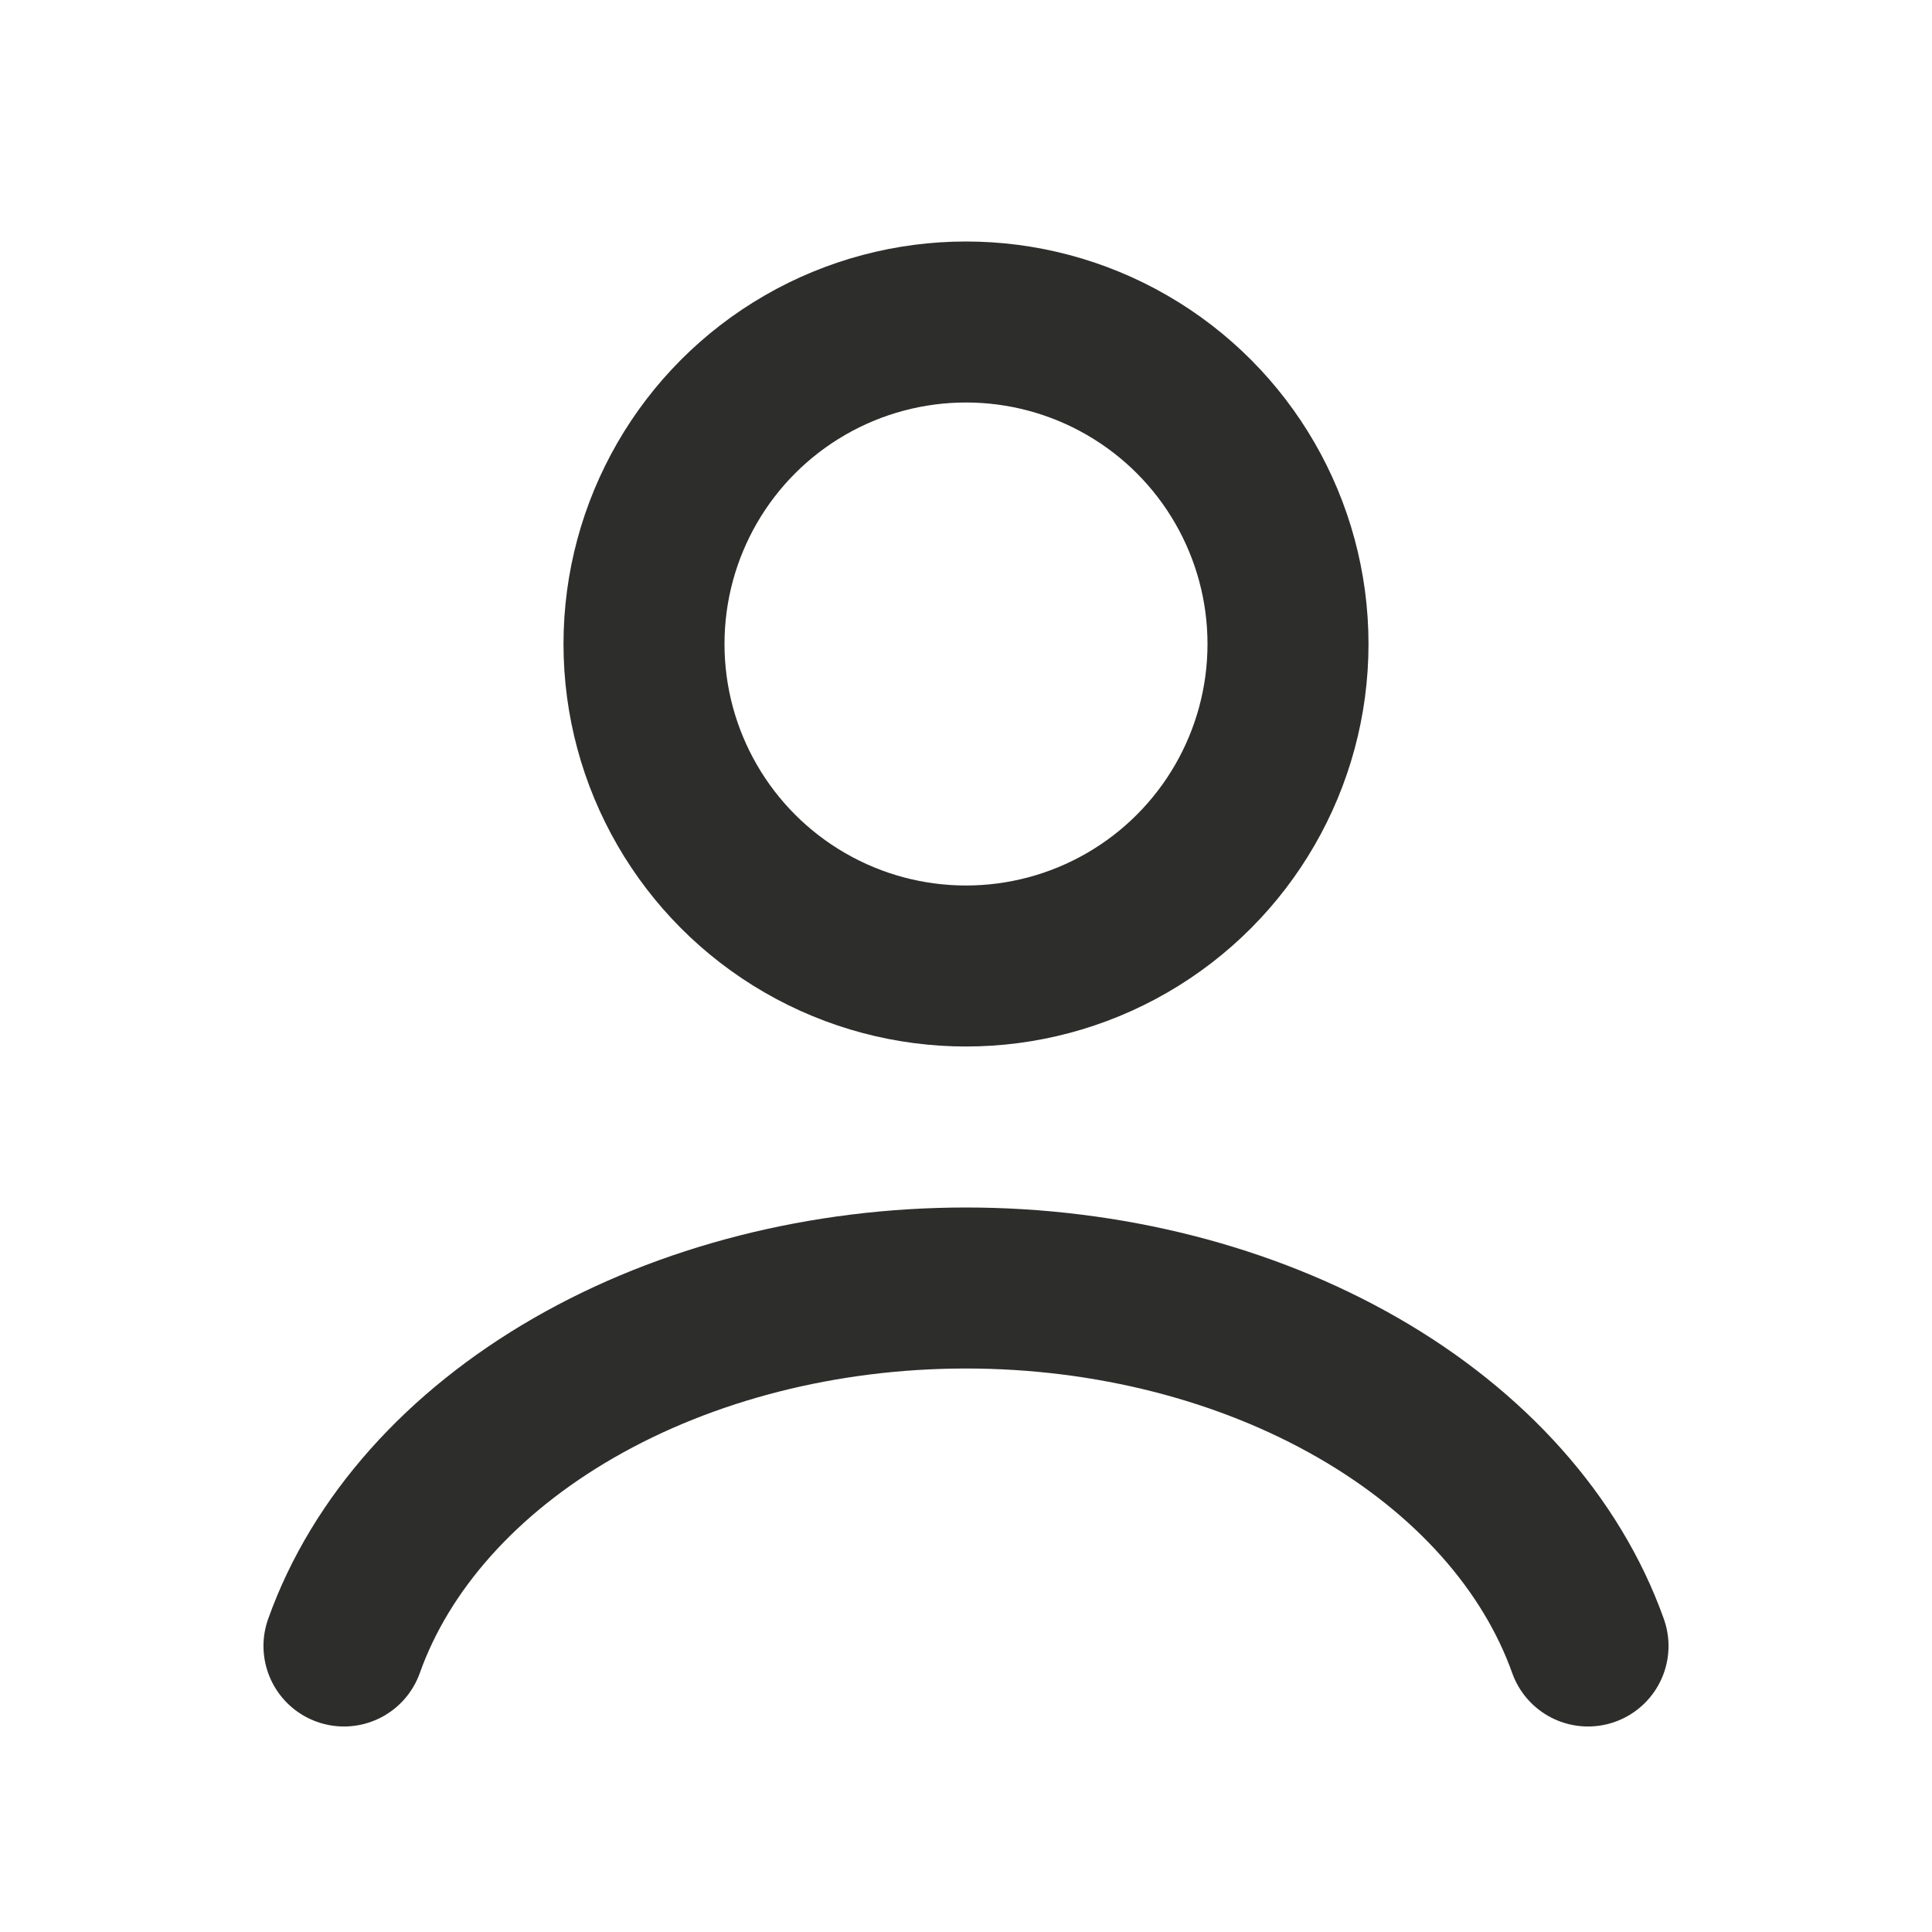
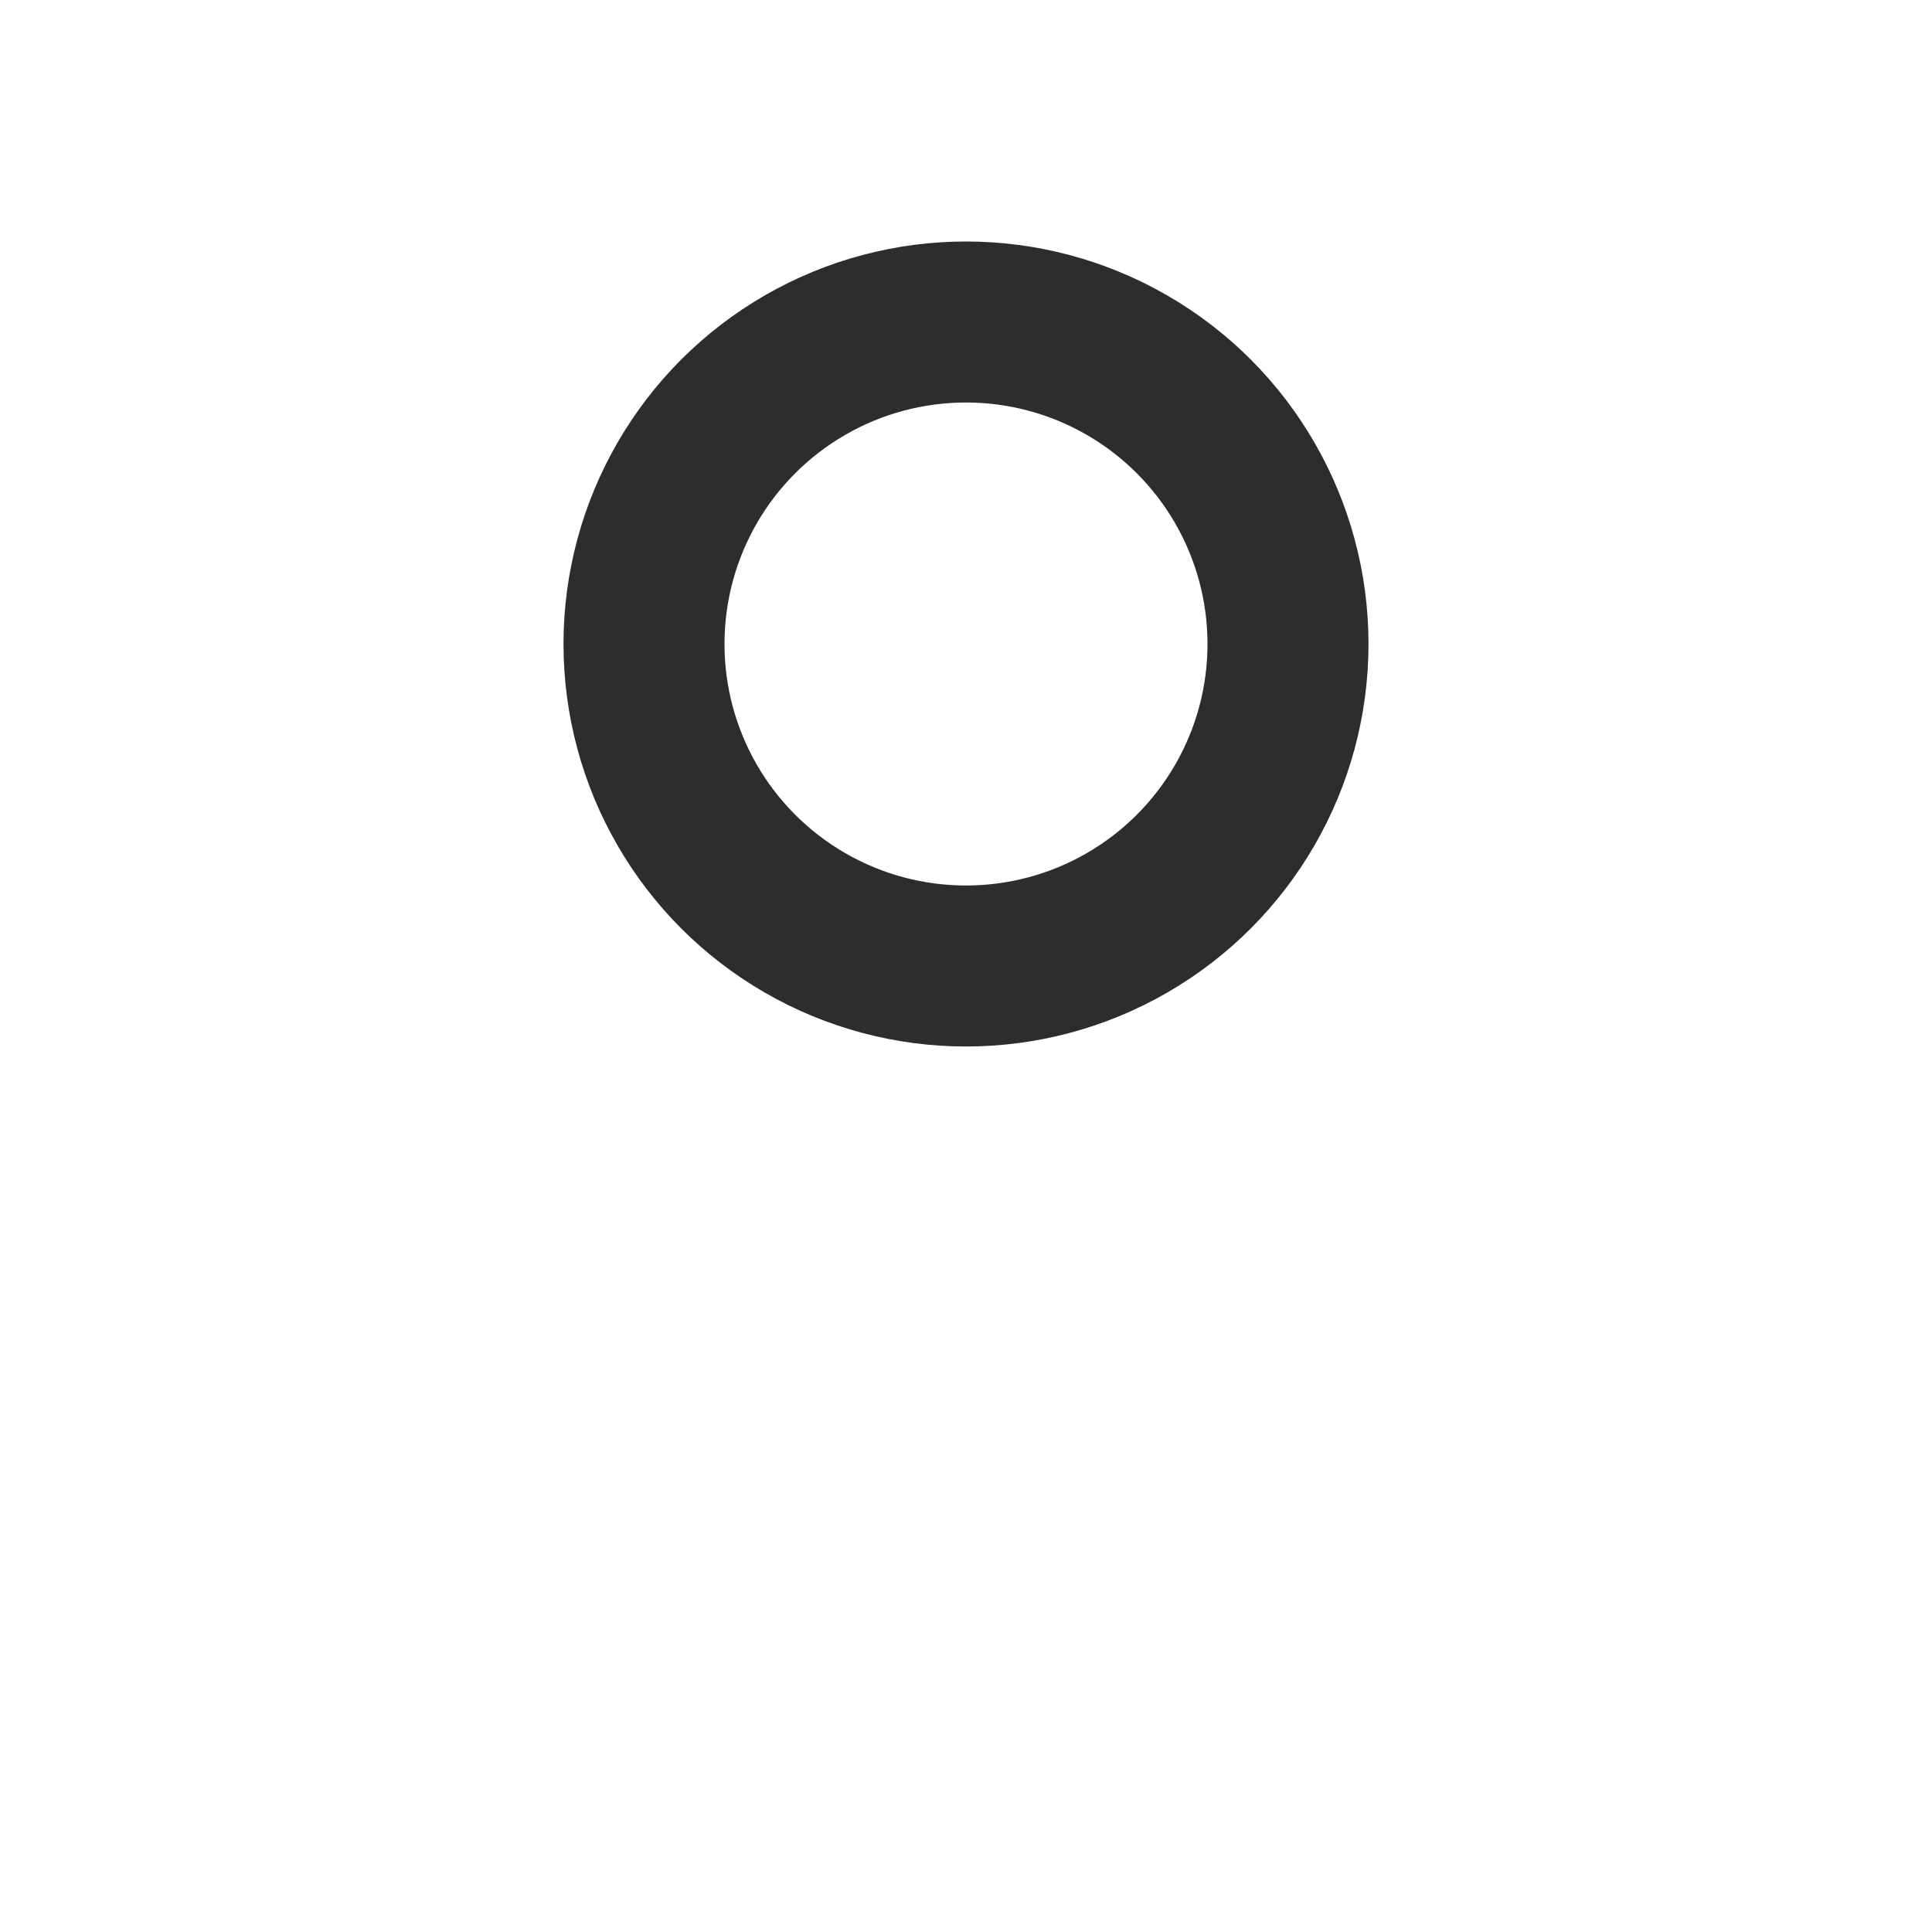
<svg xmlns="http://www.w3.org/2000/svg" width="24" height="24" viewBox="0 0 24 24" fill="none">
-   <path d="M19.727 20.447C19.272 19.171 18.267 18.044 16.87 17.24C15.473 16.436 13.761 16 12 16C10.239 16 8.527 16.436 7.13 17.24C5.733 18.044 4.728 19.171 4.273 20.447" stroke="#2D2D2B" stroke-width="2" stroke-linecap="round" />
  <circle cx="12" cy="8" r="4" stroke="#2D2D2B" stroke-width="2" stroke-linecap="round" />
</svg>